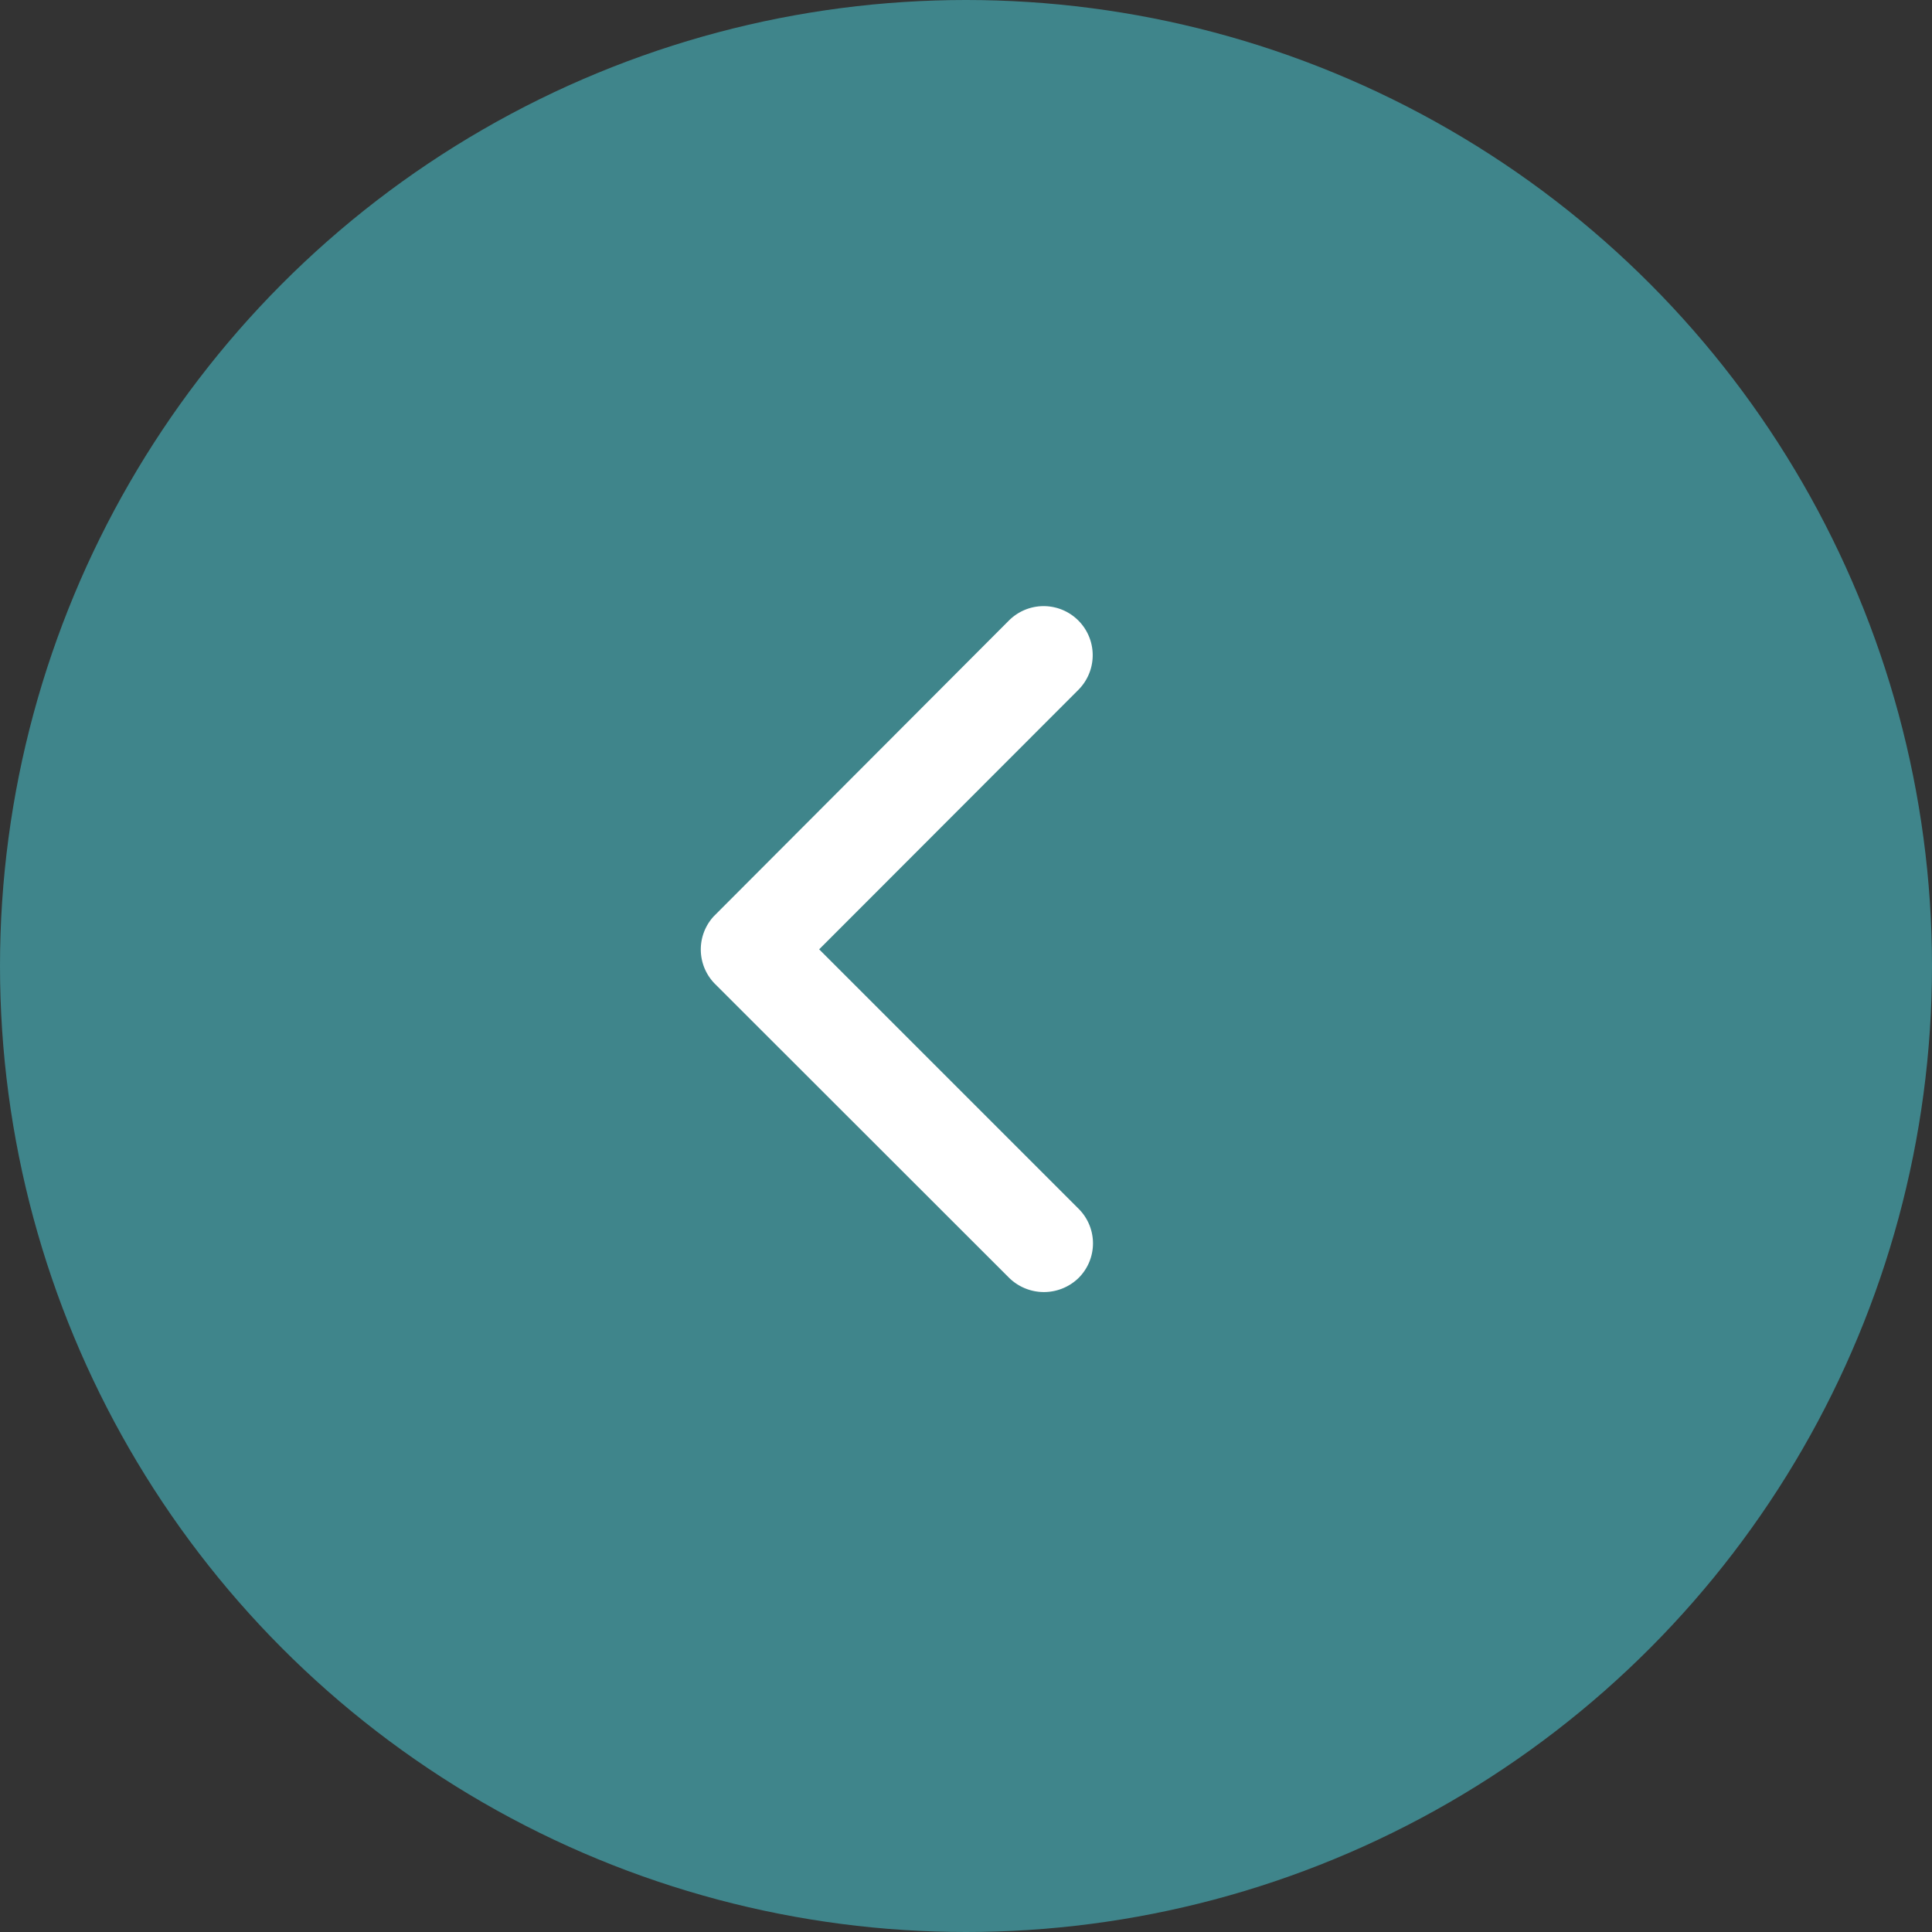
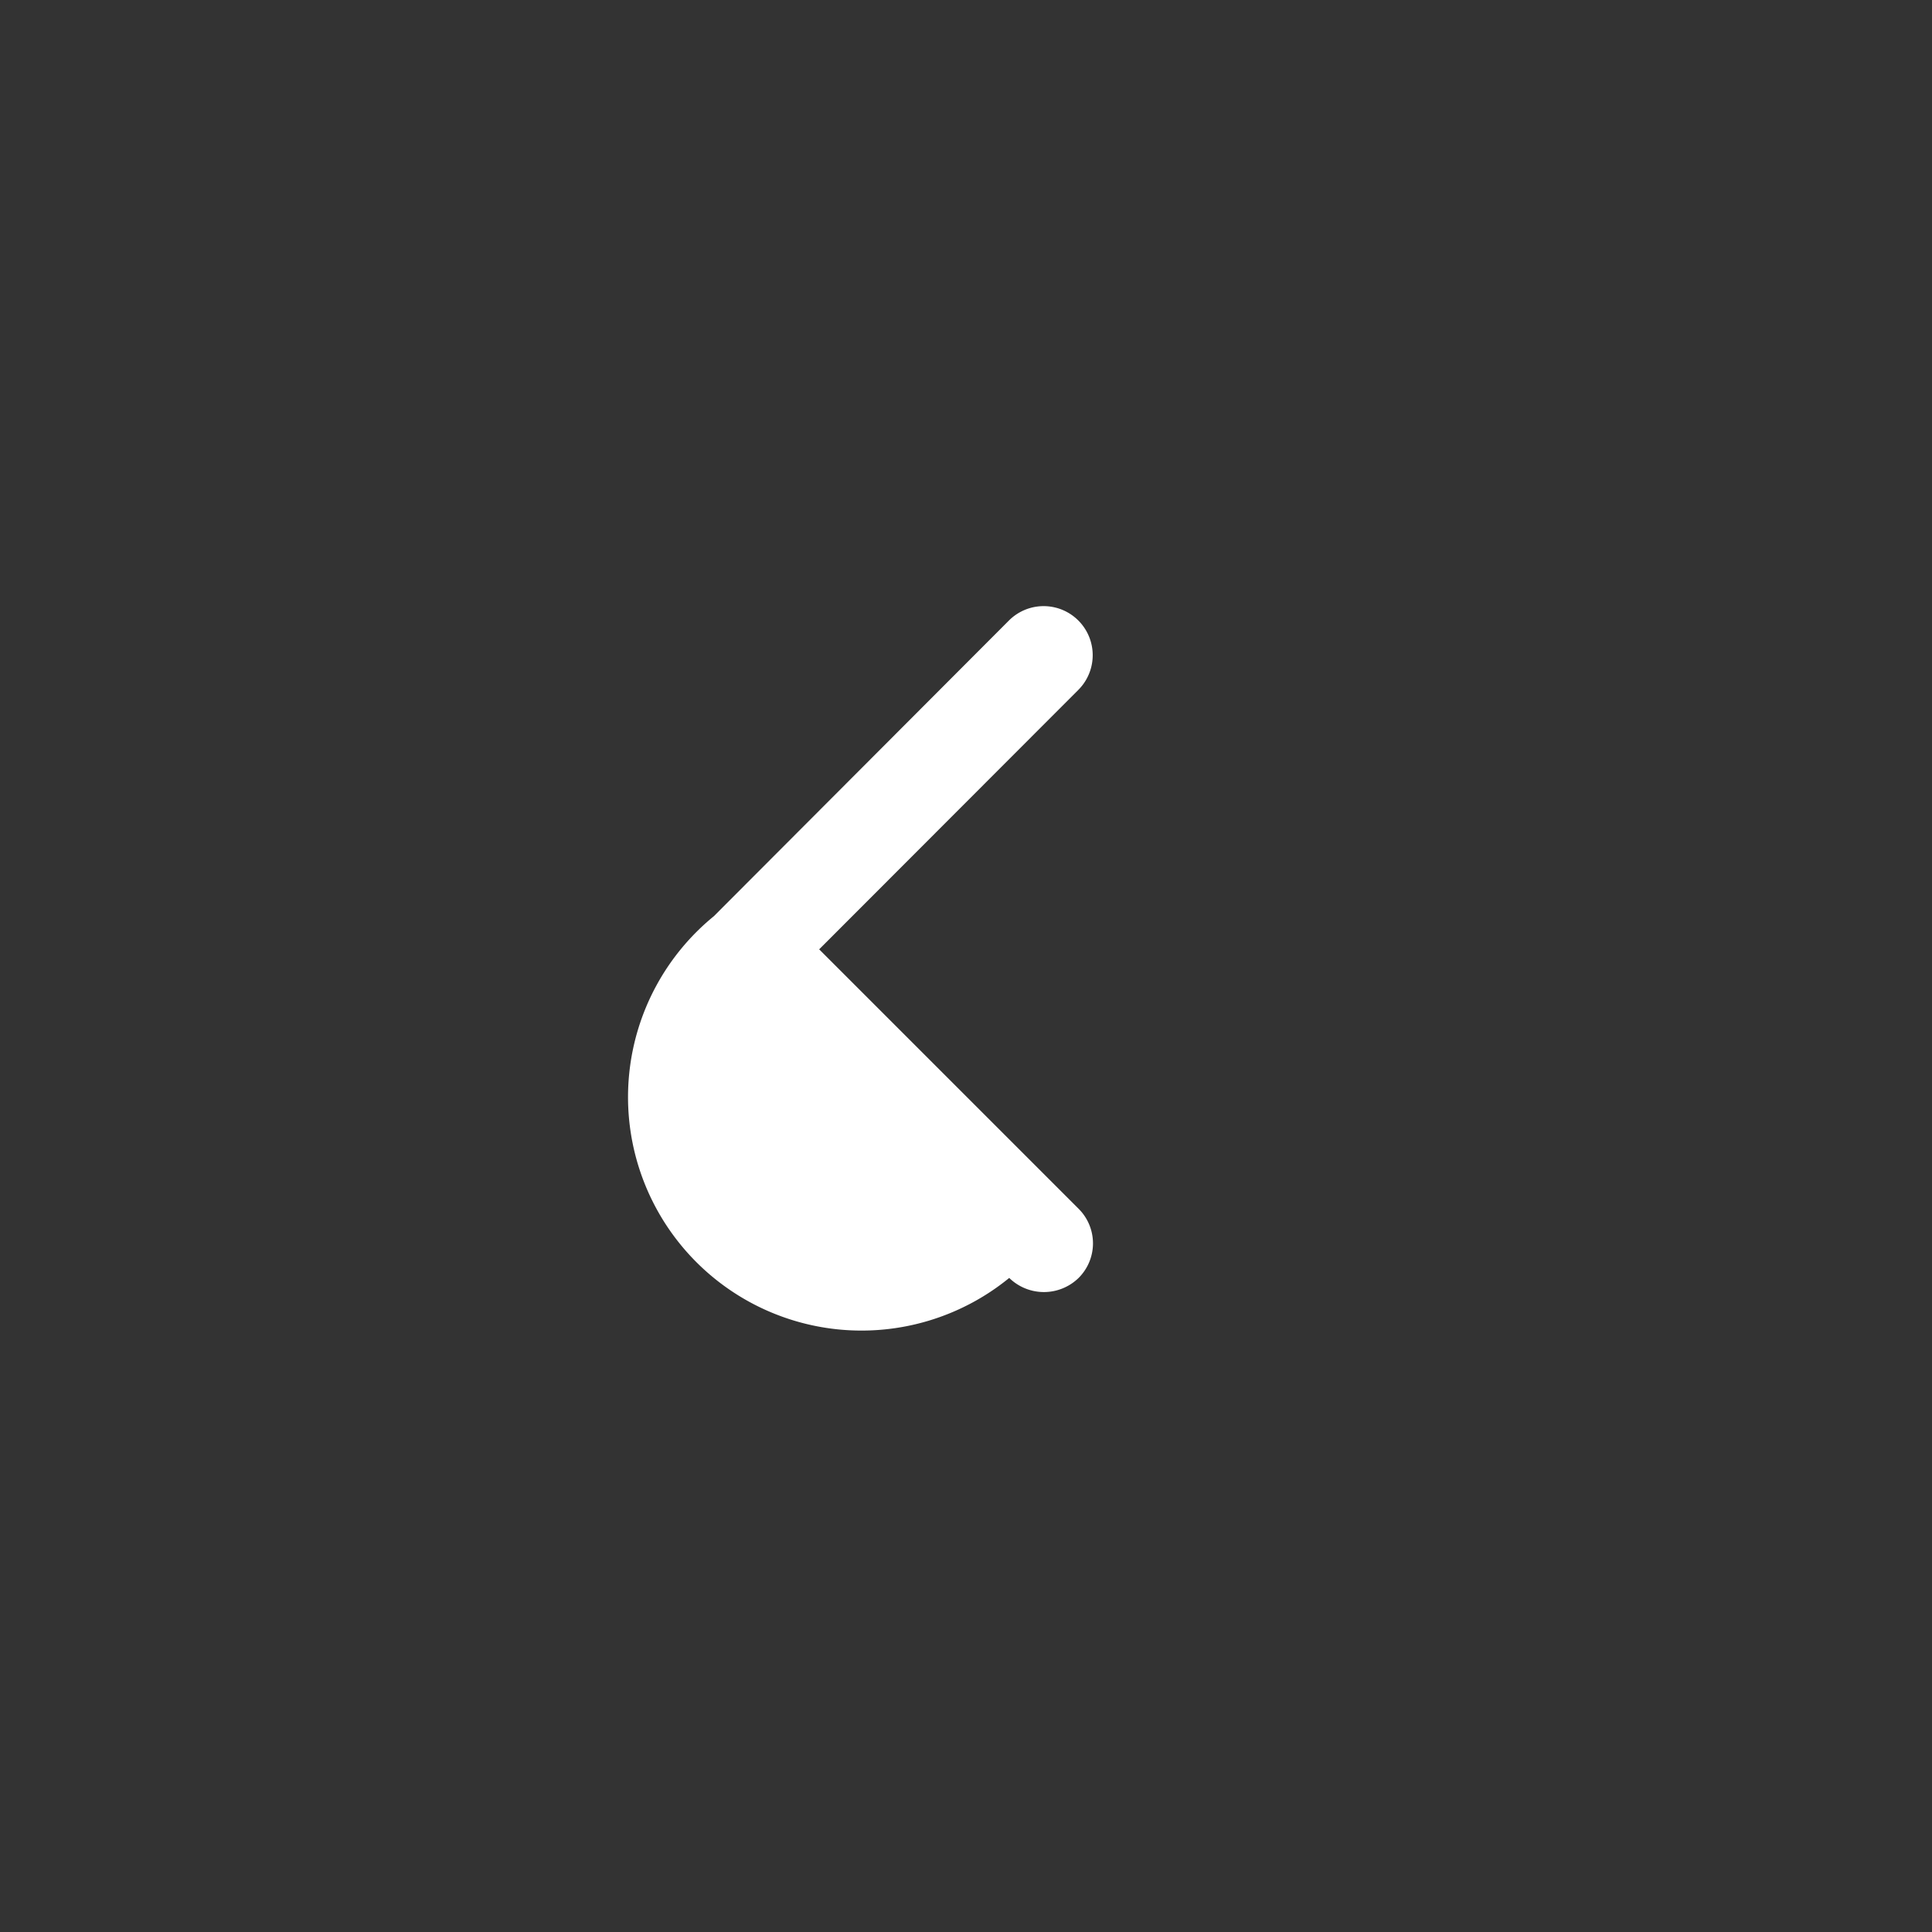
<svg xmlns="http://www.w3.org/2000/svg" width="35" height="35" viewBox="0 0 35 35">
  <rect x="0" y="0" width="35" height="35" fill="#333333" stroke="none" />
  <g id="Componente_59_22" data-name="Componente 59 – 22" transform="translate(35 35) rotate(180)">
-     <circle id="Elipse_1065" data-name="Elipse 1065" cx="17.5" cy="17.5" r="17.5" fill="#3f858b" />
-     <path id="Icon_ionic-ios-arrow-forward" data-name="Icon ionic-ios-arrow-forward" d="M16.206,12.4l-4.7-4.7a.884.884,0,0,1,0-1.253.9.9,0,0,1,1.257,0l5.324,5.32A.886.886,0,0,1,18.114,13l-5.346,5.357A.888.888,0,1,1,11.511,17.1Z" transform="translate(3.954 5.402)" fill="#fff" />
+     <path id="Icon_ionic-ios-arrow-forward" data-name="Icon ionic-ios-arrow-forward" d="M16.206,12.4l-4.7-4.7a.884.884,0,0,1,0-1.253.9.9,0,0,1,1.257,0A.886.886,0,0,1,18.114,13l-5.346,5.357A.888.888,0,1,1,11.511,17.1Z" transform="translate(3.954 5.402)" fill="#fff" />
  </g>
</svg>